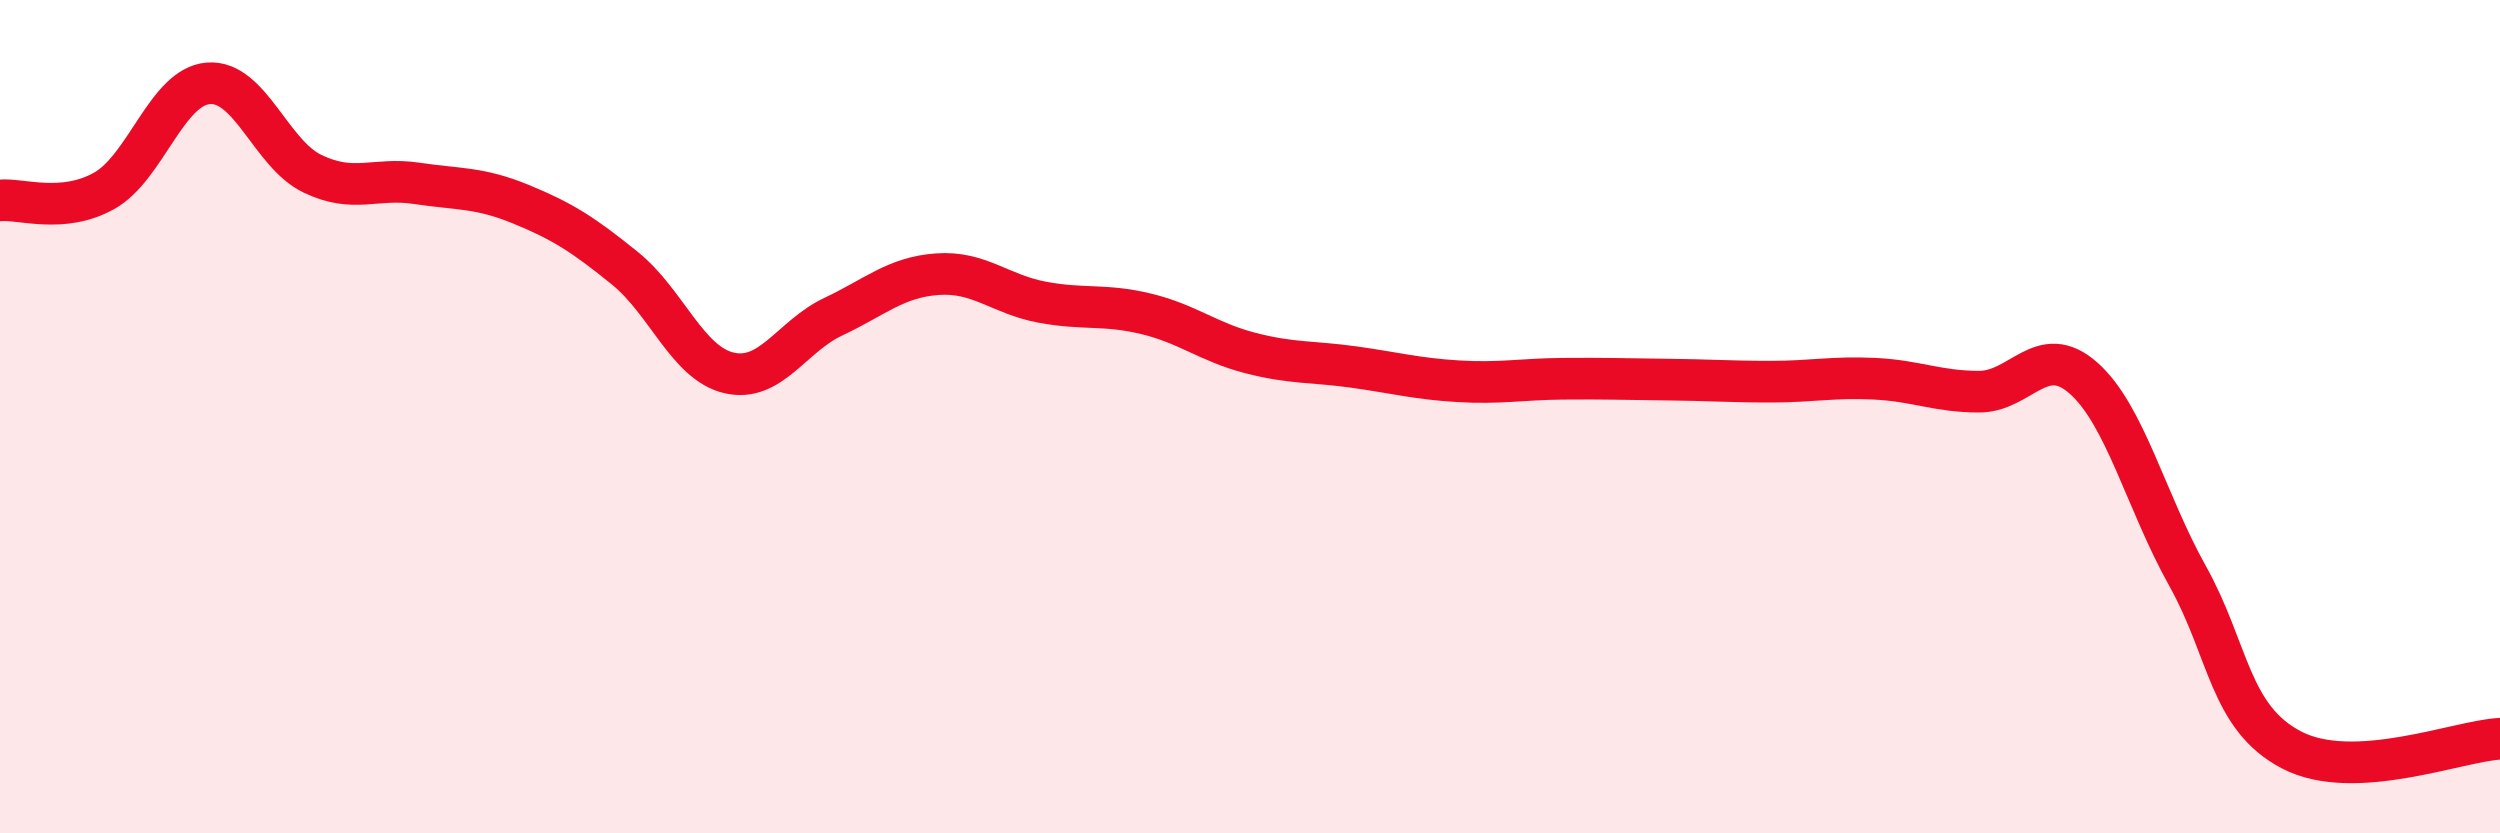
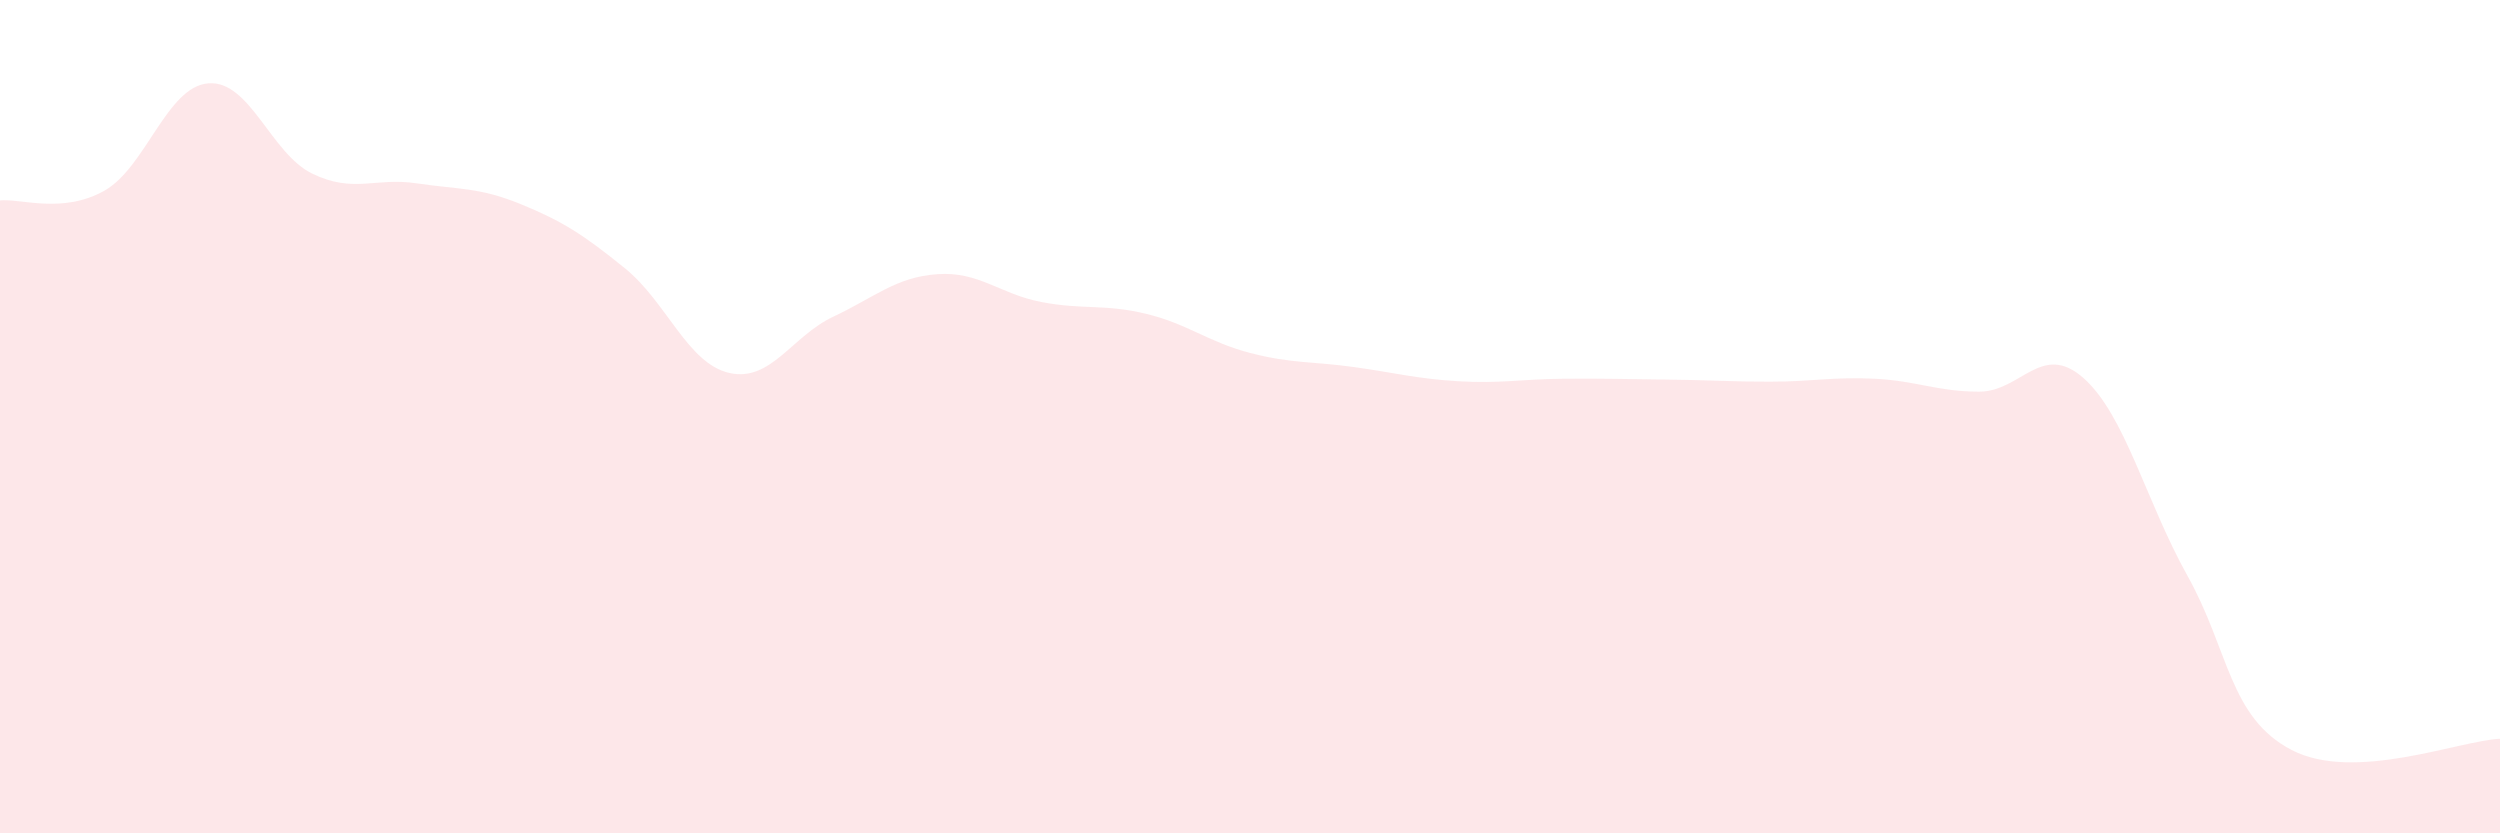
<svg xmlns="http://www.w3.org/2000/svg" width="60" height="20" viewBox="0 0 60 20">
  <path d="M 0,4.81 C 0.5,4.76 1.5,5.14 2.5,4.58 C 3.5,4.02 4,2.08 5,2 C 6,1.92 6.5,3.69 7.5,4.17 C 8.5,4.65 9,4.25 10,4.4 C 11,4.55 11.5,4.49 12.5,4.9 C 13.5,5.31 14,5.63 15,6.44 C 16,7.25 16.5,8.72 17.5,8.95 C 18.5,9.18 19,8.07 20,7.6 C 21,7.13 21.5,6.65 22.5,6.58 C 23.5,6.51 24,7.06 25,7.25 C 26,7.44 26.5,7.29 27.5,7.53 C 28.5,7.77 29,8.21 30,8.47 C 31,8.73 31.5,8.67 32.5,8.81 C 33.5,8.95 34,9.09 35,9.15 C 36,9.21 36.5,9.1 37.5,9.09 C 38.5,9.08 39,9.1 40,9.11 C 41,9.12 41.5,9.16 42.5,9.16 C 43.5,9.16 44,9.04 45,9.09 C 46,9.14 46.5,9.4 47.5,9.4 C 48.5,9.4 49,8.19 50,9.07 C 51,9.95 51.5,12.03 52.5,13.82 C 53.5,15.61 53.5,17.22 55,18 C 56.5,18.78 59,17.78 60,17.73L60 20L0 20Z" fill="#EB0A25" opacity="0.1" stroke-linecap="round" stroke-linejoin="round" />
-   <path d="M 0,4.81 C 0.5,4.76 1.5,5.14 2.5,4.58 C 3.5,4.02 4,2.08 5,2 C 6,1.92 6.5,3.69 7.5,4.17 C 8.5,4.65 9,4.25 10,4.4 C 11,4.55 11.5,4.49 12.5,4.9 C 13.5,5.31 14,5.63 15,6.44 C 16,7.25 16.5,8.72 17.5,8.95 C 18.5,9.18 19,8.07 20,7.6 C 21,7.13 21.5,6.65 22.5,6.58 C 23.5,6.51 24,7.06 25,7.25 C 26,7.44 26.5,7.29 27.5,7.53 C 28.5,7.77 29,8.21 30,8.47 C 31,8.73 31.5,8.67 32.5,8.81 C 33.5,8.95 34,9.09 35,9.15 C 36,9.21 36.5,9.1 37.5,9.09 C 38.5,9.08 39,9.1 40,9.11 C 41,9.12 41.5,9.16 42.5,9.16 C 43.5,9.16 44,9.04 45,9.09 C 46,9.14 46.5,9.4 47.5,9.4 C 48.5,9.4 49,8.19 50,9.07 C 51,9.95 51.5,12.03 52.5,13.82 C 53.5,15.61 53.5,17.22 55,18 C 56.5,18.78 59,17.78 60,17.73" stroke="#EB0A25" stroke-width="1" fill="none" stroke-linecap="round" stroke-linejoin="round" />
</svg>